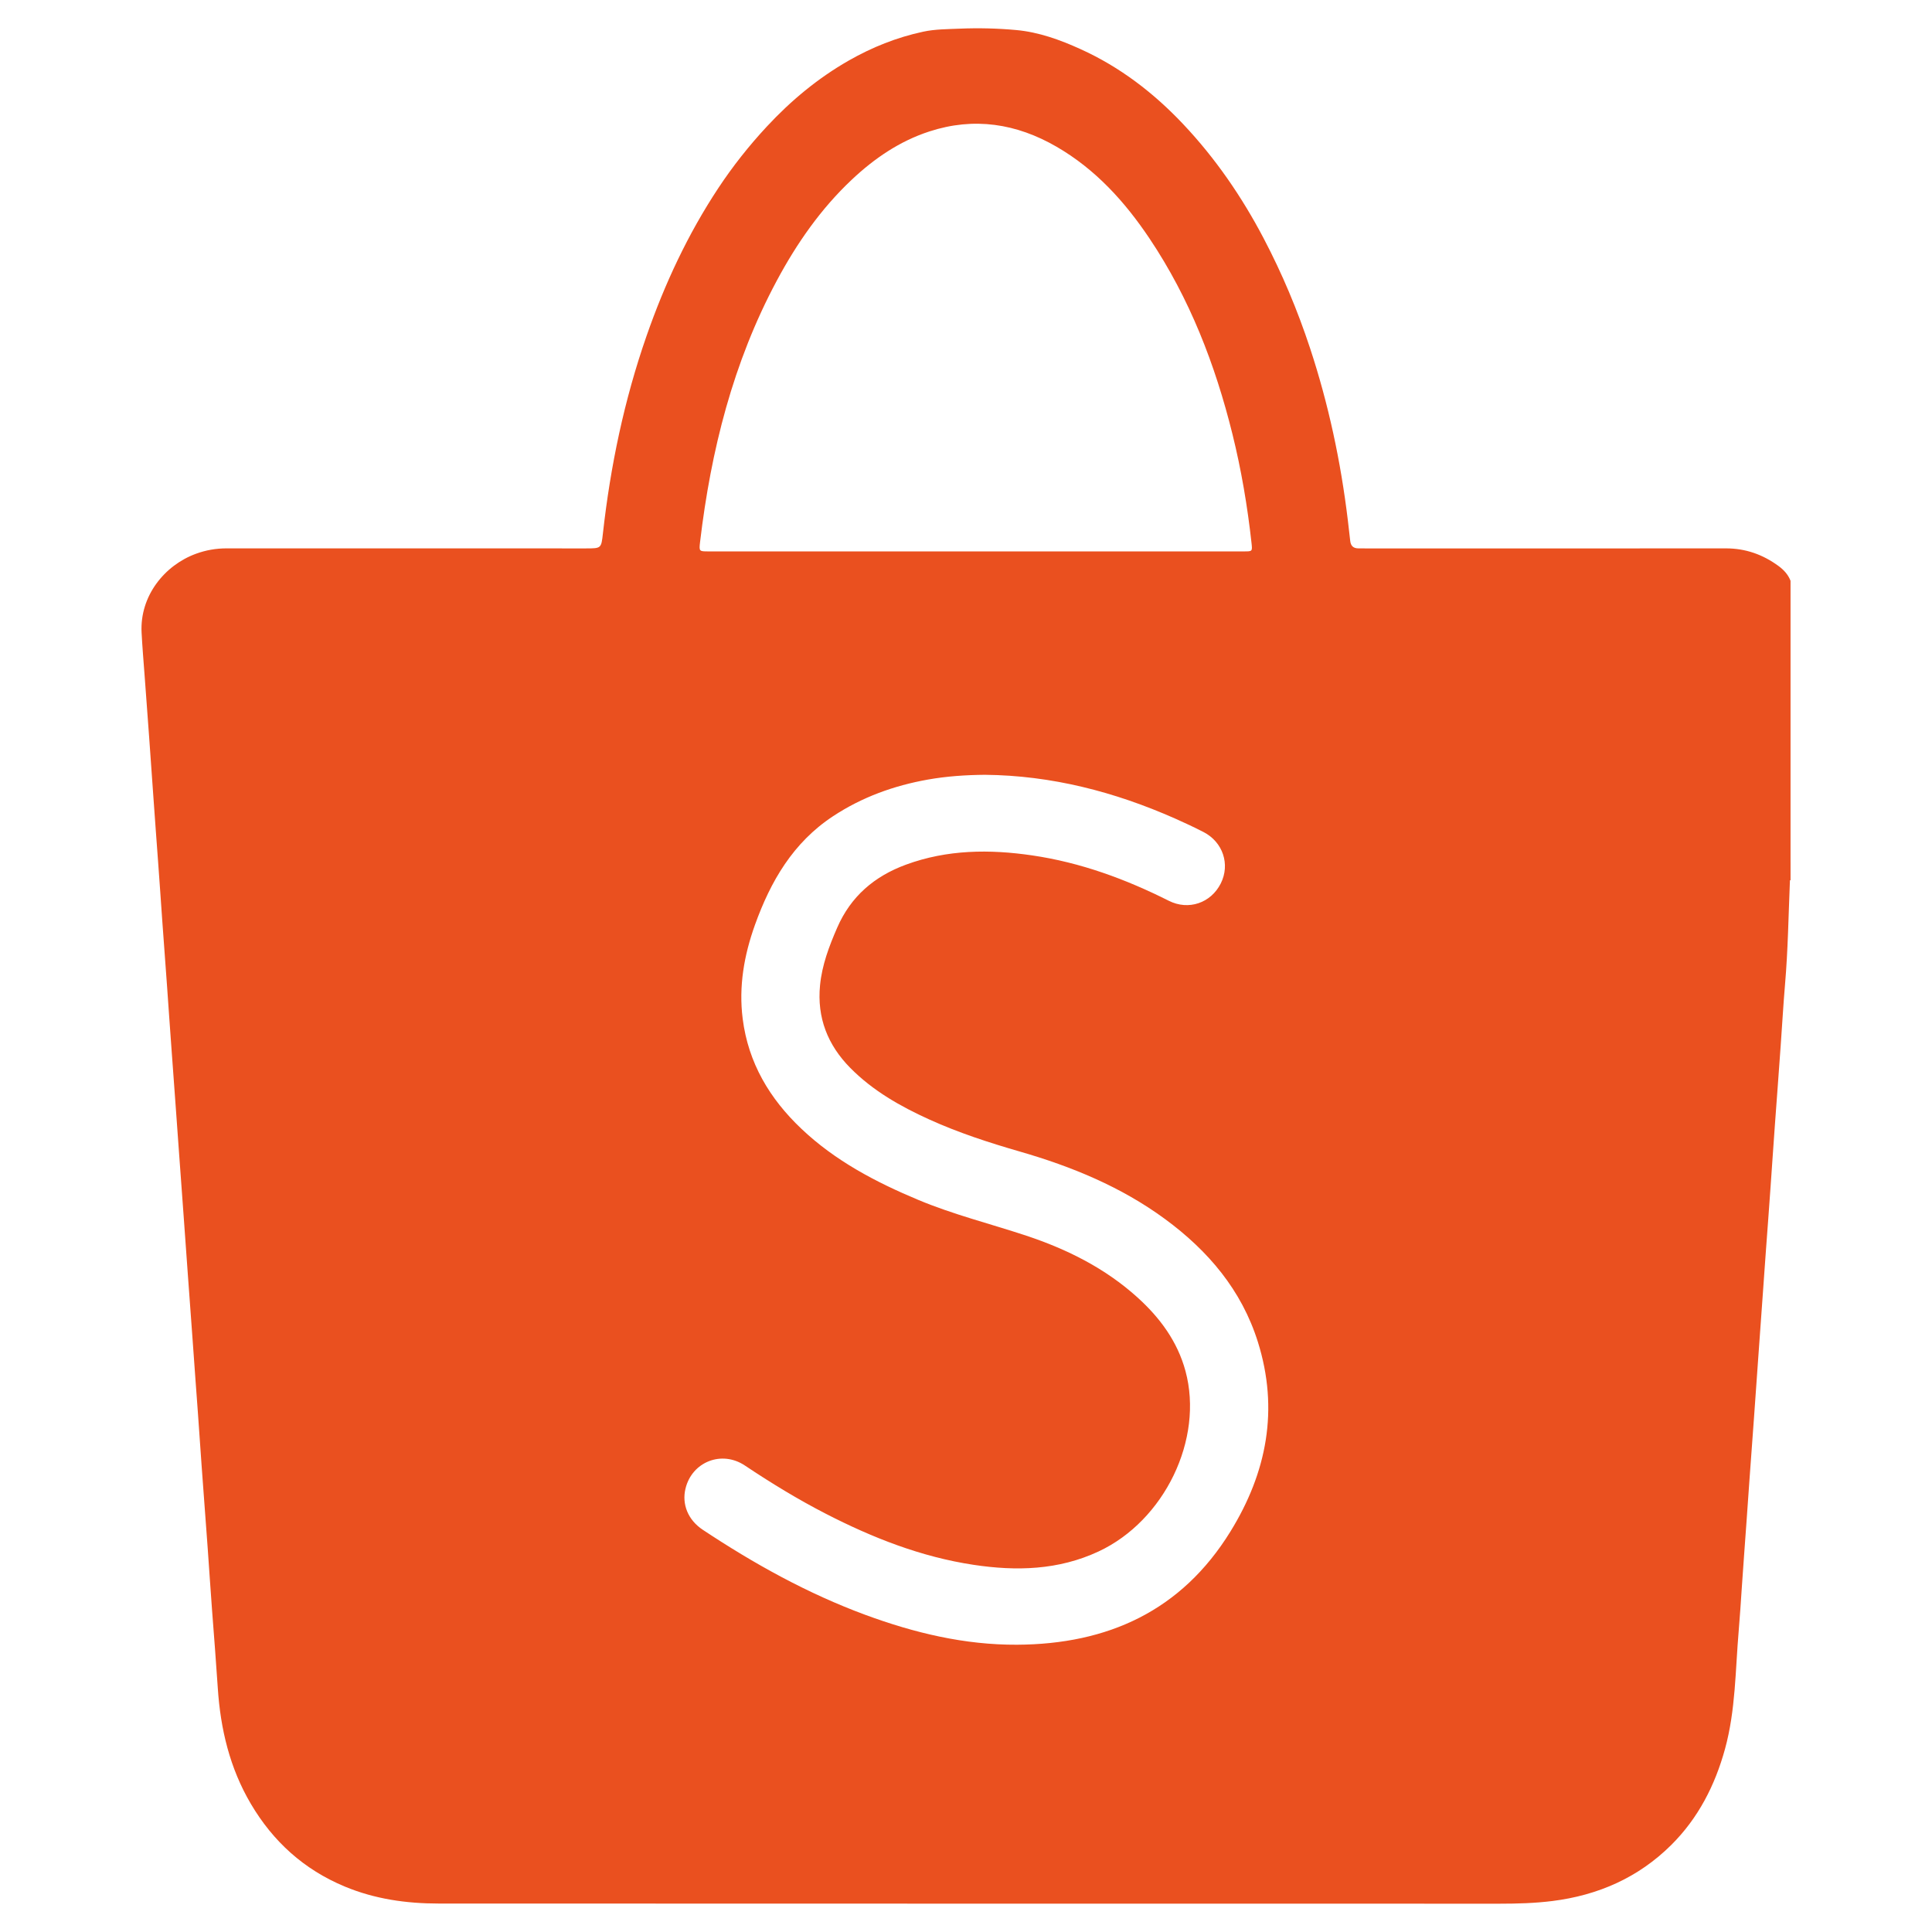
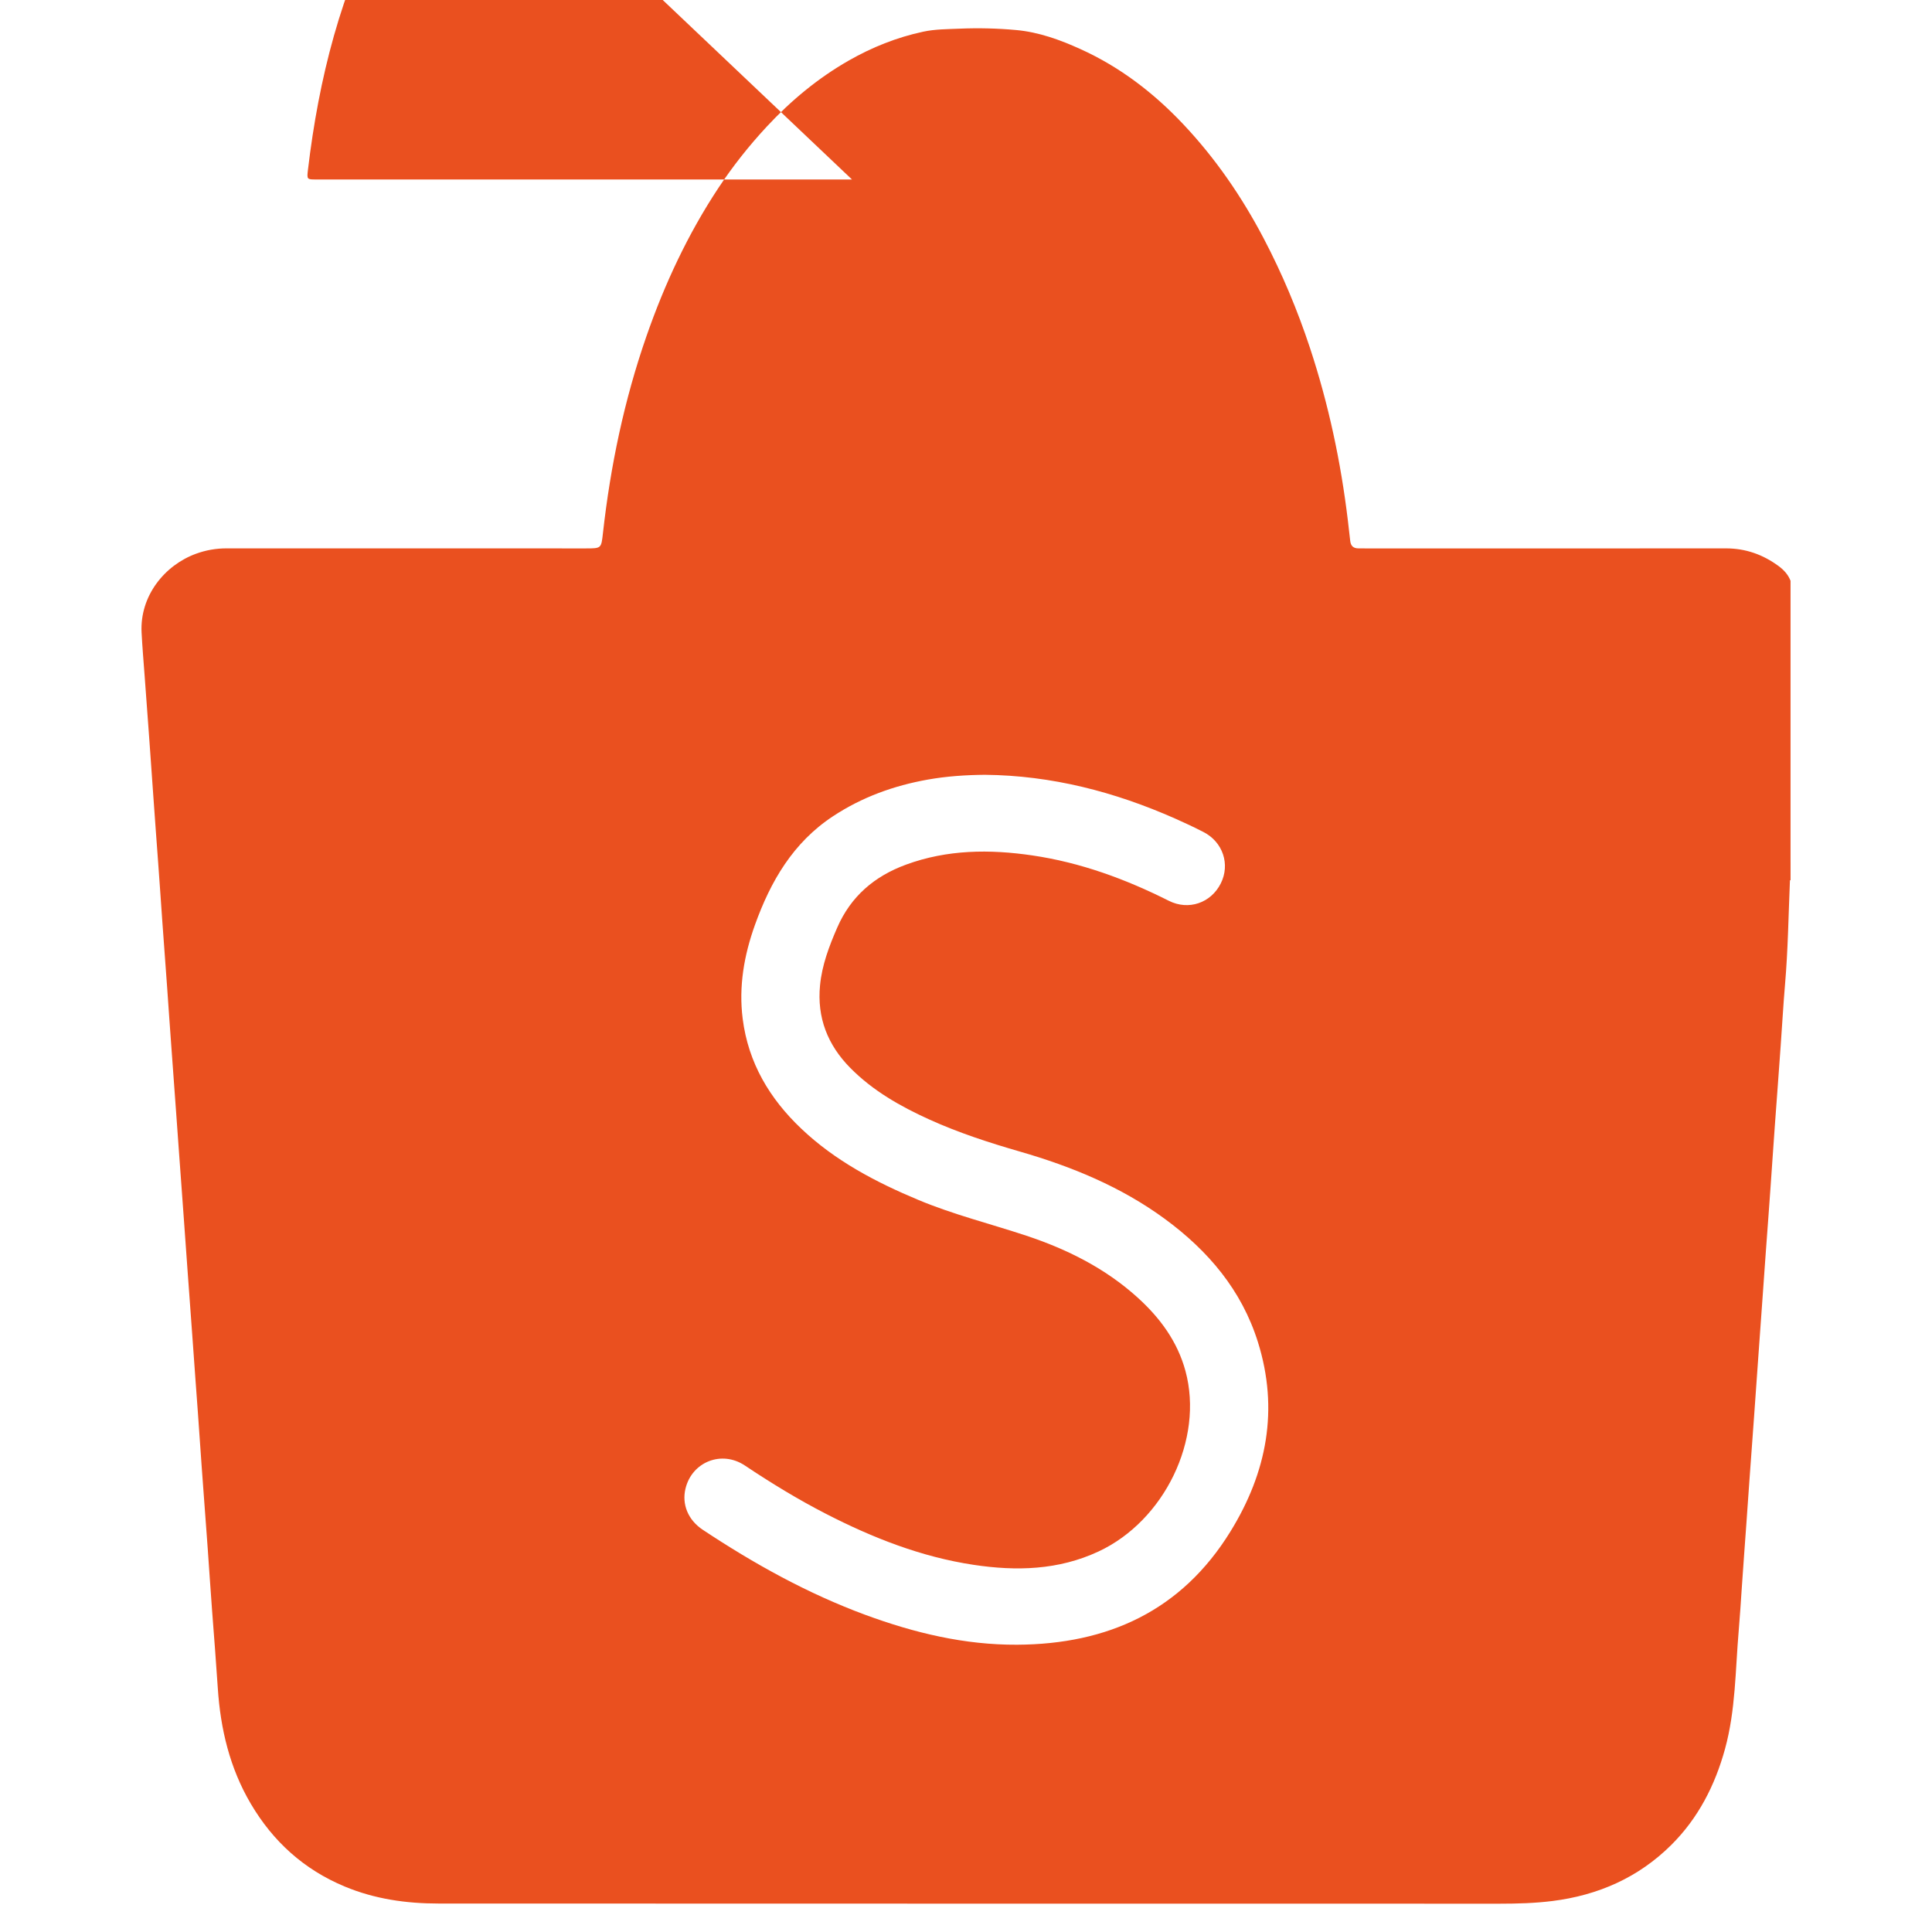
<svg xmlns="http://www.w3.org/2000/svg" id="Layer_1" data-name="Layer 1" viewBox="0 0 3000 3000">
  <defs>
    <style>      .cls-1 {        fill: #ea501f;        stroke-width: 0px;      }    </style>
  </defs>
-   <path class="cls-1" d="m2780.33,1339.01v-437.18c-3.72-9.58-10.27-16.74-18.46-22.79-24.38-17.96-51.32-27.54-81.87-27.52-185.6.14-371.22.08-556.83.06-4.61,0-9.22-.04-13.85-.06-7.95-.06-11.91-3.86-12.74-11.91-1.09-10.49-2.35-20.95-3.62-31.42-10.96-91.25-30.03-180.73-58.86-268-19.37-58.6-43.17-115.36-71.9-170.09-33.91-64.6-74.83-124.21-124.88-177.25-45.86-48.61-98.21-88.81-159.42-116.55-31.93-14.48-64.79-26.45-100.01-29.66-29.16-2.65-58.48-3.38-87.7-2.14-18.91.81-38.05.71-56.66,4.71-40.93,8.78-79.43,24.16-115.72,44.89-47.84,27.36-89.66,62.12-127.19,102.52-27.7,29.82-52.8,61.55-75.18,95.38-47.34,71.6-83.37,148.88-111.55,229.8-34.62,99.4-56.01,201.82-67.68,306.34-2.61,23.4-2.49,23.42-26.47,23.42-185.95.02-371.89.06-557.84-.06-16.38-.02-32.03,2.71-47.4,8.29-48.99,17.81-87.51,65.62-84.66,122.29,1.15,22.36,3.05,44.67,4.71,66.99,2.37,31.52,4.63,63.03,6.96,94.55,2.35,31.5,4.41,63.05,6.71,94.57,2.47,33.81,4.79,67.62,7.38,101.43,2.3,30.21,4.21,60.42,6.41,90.63,2.49,34.15,5.01,68.28,7.48,102.42,2.22,30.53,4.17,61.09,6.49,91.62,2.53,33.48,4.97,66.95,7.32,100.45,1.5,21.35,3.03,42.69,4.61,64.04,2.47,33.14,4.83,66.3,7.24,99.46,2.2,30.21,4.31,60.42,6.51,90.63,2.41,33.16,4.95,66.32,7.26,99.48,1.52,21.66,3.13,43.35,4.67,65.01,2.37,32.82,4.93,65.64,7.08,98.49,1.46,22.34,3.21,44.67,4.81,66.99,2.26,31.52,4.69,63.03,6.98,94.55,2.35,32.17,4.33,64.38,6.79,96.55,3.07,40.36,6.27,80.74,8.92,121.12,4.17,63.8,18.64,124.44,51.28,179.84,34.5,58.54,82.42,102.03,145.67,128.42,46.83,19.55,95.86,26.47,145.89,26.49,549.26.26,1098.51.12,1647.77.24,27.38,0,54.68-.77,81.83-4.17,70.87-8.9,133.37-36.3,184.37-86.89,41.92-41.61,68.04-92.55,83.61-149.23,16.56-60.32,16.01-122.58,21.31-184.17,1.92-22.3,3.28-44.65,4.81-66.99,2.25-33.49,4.79-66.97,7.18-100.47,1.56-22,3.01-44,4.65-66,2.47-32.82,4.85-65.64,7.18-98.49,2.18-30.86,4.29-61.73,6.57-92.59,2.51-34.15,4.79-68.3,7.34-102.42,1.62-21.35,2.91-42.71,4.57-64.04,2.59-32.8,4.73-65.66,7.18-98.49,2.37-31.5,4.18-63.07,6.61-94.57,3.19-41.35,5.99-82.74,9.06-124.09,2.31-31.52,4-63.09,6.71-94.57,4.61-53.48,5.36-107.09,7.6-160.67.04-.44.08-.85.1-1.29h.06l.83-.22v-15.83s0-.02,0-.02v-11.82s0-.02,0-.02Zm-1715.88,972.41c10.09-41.59,56.23-59.79,92.16-35.79,40.62,27.12,82.2,52.53,125.61,74.86,72.77,37.43,148.28,67.15,229.72,79.4,66.28,9.97,131.51,8.29,193.69-20.68,102.6-47.76,163.85-174.54,135.15-280.35-12.48-46.06-39.81-82.86-74.63-114.33-50.05-45.21-109.11-74.71-172.52-95.76-55.93-18.54-113.29-32.78-167.83-55.61-66.06-27.64-128.9-60.62-181.38-110.38-49.34-46.75-82.54-102.38-91.19-170.9-6.35-50.17,2.14-98.53,19.03-145.65,24.3-67.74,59.18-127.85,121.16-168.72,45.09-29.74,94.55-47.58,147.35-56.98,29.3-5.2,58.86-7.16,88.57-7.42,103.51.99,201.41,26.37,295.54,68.02,14.76,6.53,29.38,13.41,43.74,20.77,30.31,15.49,41.86,50.27,26.99,79.89-15.33,30.45-50.01,42.38-80.7,26.95-67.25-33.81-137.21-59.49-211.97-70.45-66.36-9.73-132.12-9.16-196.08,14.32-48.97,17.98-85.67,49.12-106.88,97.89-12.58,28.88-23.6,58.01-26.65,89.54-4.87,50.19,11.81,92.63,46.99,128.24,35.12,35.53,77.71,59.65,122.66,80.05,45.4,20.6,92.69,35.95,140.55,49.78,80.6,23.27,157.46,54.8,225.58,104.88,66.95,49.22,118.87,110.34,144.11,190.8,32.86,104.68,14.01,202.59-42.66,294.41-75.99,123.16-190.35,175.01-331.33,175.73-81.49.42-159.44-18.34-235.4-46.33-89.84-33.14-172.96-79.36-252.55-132.14-23.07-15.31-32.74-39.75-26.85-64.04Zm258.5-2032.71c34.96-32.88,73.99-59.51,119.99-74.53,69.5-22.71,135.4-12.44,197.82,23.74,60.38,35,105.99,85.35,144.35,142.65,62.18,92.87,101.83,195.41,128.58,303.35,13.81,55.73,23.37,112.24,29.66,169.3,1.42,12.96,1.29,13-11.47,13h-831.8c-14.44,0-14.74-.04-13-14.8,16.84-141.83,51.14-278.62,119.02-405.42,31.14-58.15,68.51-111.86,116.85-157.29Z" />
+   <path class="cls-1" d="m2780.33,1339.01v-437.18c-3.72-9.58-10.27-16.74-18.46-22.79-24.38-17.96-51.32-27.54-81.87-27.52-185.6.14-371.22.08-556.83.06-4.61,0-9.22-.04-13.85-.06-7.95-.06-11.91-3.86-12.74-11.91-1.09-10.49-2.35-20.95-3.62-31.42-10.96-91.25-30.03-180.73-58.86-268-19.37-58.6-43.17-115.36-71.9-170.09-33.91-64.6-74.83-124.21-124.88-177.25-45.86-48.61-98.21-88.81-159.42-116.55-31.93-14.48-64.79-26.45-100.01-29.66-29.16-2.65-58.48-3.38-87.7-2.14-18.91.81-38.05.71-56.66,4.71-40.93,8.78-79.43,24.16-115.72,44.89-47.84,27.36-89.66,62.12-127.19,102.52-27.7,29.82-52.8,61.55-75.18,95.38-47.34,71.6-83.37,148.88-111.55,229.8-34.62,99.4-56.01,201.82-67.68,306.34-2.61,23.4-2.49,23.42-26.47,23.42-185.95.02-371.89.06-557.84-.06-16.38-.02-32.03,2.71-47.4,8.29-48.99,17.81-87.51,65.62-84.66,122.29,1.15,22.36,3.05,44.67,4.71,66.99,2.37,31.52,4.63,63.03,6.96,94.55,2.35,31.5,4.41,63.05,6.71,94.57,2.47,33.81,4.79,67.62,7.38,101.43,2.3,30.21,4.21,60.42,6.41,90.63,2.49,34.15,5.01,68.28,7.48,102.42,2.22,30.53,4.17,61.09,6.49,91.62,2.53,33.48,4.97,66.95,7.32,100.45,1.5,21.35,3.03,42.69,4.61,64.04,2.47,33.14,4.83,66.3,7.24,99.46,2.2,30.21,4.31,60.42,6.51,90.63,2.41,33.16,4.95,66.32,7.26,99.48,1.52,21.66,3.13,43.35,4.67,65.01,2.37,32.82,4.93,65.64,7.08,98.49,1.46,22.34,3.21,44.67,4.81,66.99,2.26,31.52,4.69,63.03,6.98,94.55,2.35,32.17,4.33,64.38,6.79,96.55,3.07,40.36,6.27,80.74,8.92,121.12,4.17,63.8,18.64,124.44,51.28,179.84,34.5,58.54,82.42,102.03,145.67,128.42,46.83,19.55,95.86,26.47,145.89,26.49,549.26.26,1098.51.12,1647.77.24,27.38,0,54.68-.77,81.83-4.17,70.87-8.9,133.37-36.3,184.37-86.89,41.92-41.61,68.04-92.55,83.61-149.23,16.56-60.32,16.01-122.58,21.31-184.17,1.92-22.3,3.28-44.65,4.81-66.99,2.25-33.49,4.79-66.97,7.18-100.47,1.56-22,3.01-44,4.65-66,2.47-32.82,4.85-65.64,7.18-98.49,2.18-30.86,4.29-61.73,6.57-92.59,2.51-34.15,4.79-68.3,7.34-102.42,1.62-21.35,2.91-42.71,4.57-64.04,2.59-32.8,4.73-65.66,7.18-98.49,2.37-31.5,4.18-63.07,6.61-94.57,3.19-41.35,5.99-82.74,9.06-124.09,2.31-31.52,4-63.09,6.71-94.57,4.61-53.48,5.36-107.09,7.6-160.67.04-.44.08-.85.1-1.29h.06l.83-.22v-15.83s0-.02,0-.02v-11.82s0-.02,0-.02Zm-1715.88,972.41c10.09-41.59,56.23-59.79,92.16-35.79,40.62,27.12,82.2,52.53,125.61,74.86,72.77,37.43,148.28,67.15,229.72,79.4,66.28,9.97,131.51,8.29,193.69-20.68,102.6-47.76,163.85-174.54,135.15-280.35-12.48-46.06-39.81-82.86-74.63-114.33-50.05-45.21-109.11-74.71-172.52-95.76-55.93-18.54-113.29-32.78-167.83-55.61-66.06-27.64-128.9-60.62-181.38-110.38-49.34-46.75-82.54-102.38-91.19-170.9-6.35-50.17,2.14-98.53,19.03-145.65,24.3-67.74,59.18-127.85,121.16-168.72,45.09-29.74,94.55-47.58,147.35-56.98,29.3-5.2,58.86-7.16,88.57-7.42,103.51.99,201.41,26.37,295.54,68.02,14.76,6.53,29.38,13.41,43.74,20.77,30.31,15.49,41.86,50.27,26.99,79.89-15.33,30.45-50.01,42.38-80.7,26.95-67.25-33.81-137.21-59.49-211.97-70.45-66.36-9.73-132.12-9.16-196.08,14.32-48.97,17.98-85.67,49.12-106.88,97.89-12.58,28.88-23.6,58.01-26.65,89.54-4.87,50.19,11.81,92.63,46.99,128.24,35.12,35.53,77.71,59.65,122.66,80.05,45.4,20.6,92.69,35.95,140.55,49.78,80.6,23.27,157.46,54.8,225.58,104.88,66.95,49.22,118.87,110.34,144.11,190.8,32.86,104.68,14.01,202.59-42.66,294.41-75.99,123.16-190.35,175.01-331.33,175.73-81.49.42-159.44-18.34-235.4-46.33-89.84-33.14-172.96-79.36-252.55-132.14-23.07-15.31-32.74-39.75-26.85-64.04Zm258.5-2032.71h-831.8c-14.44,0-14.74-.04-13-14.8,16.84-141.83,51.14-278.62,119.02-405.42,31.14-58.15,68.51-111.86,116.85-157.29Z" />
</svg>